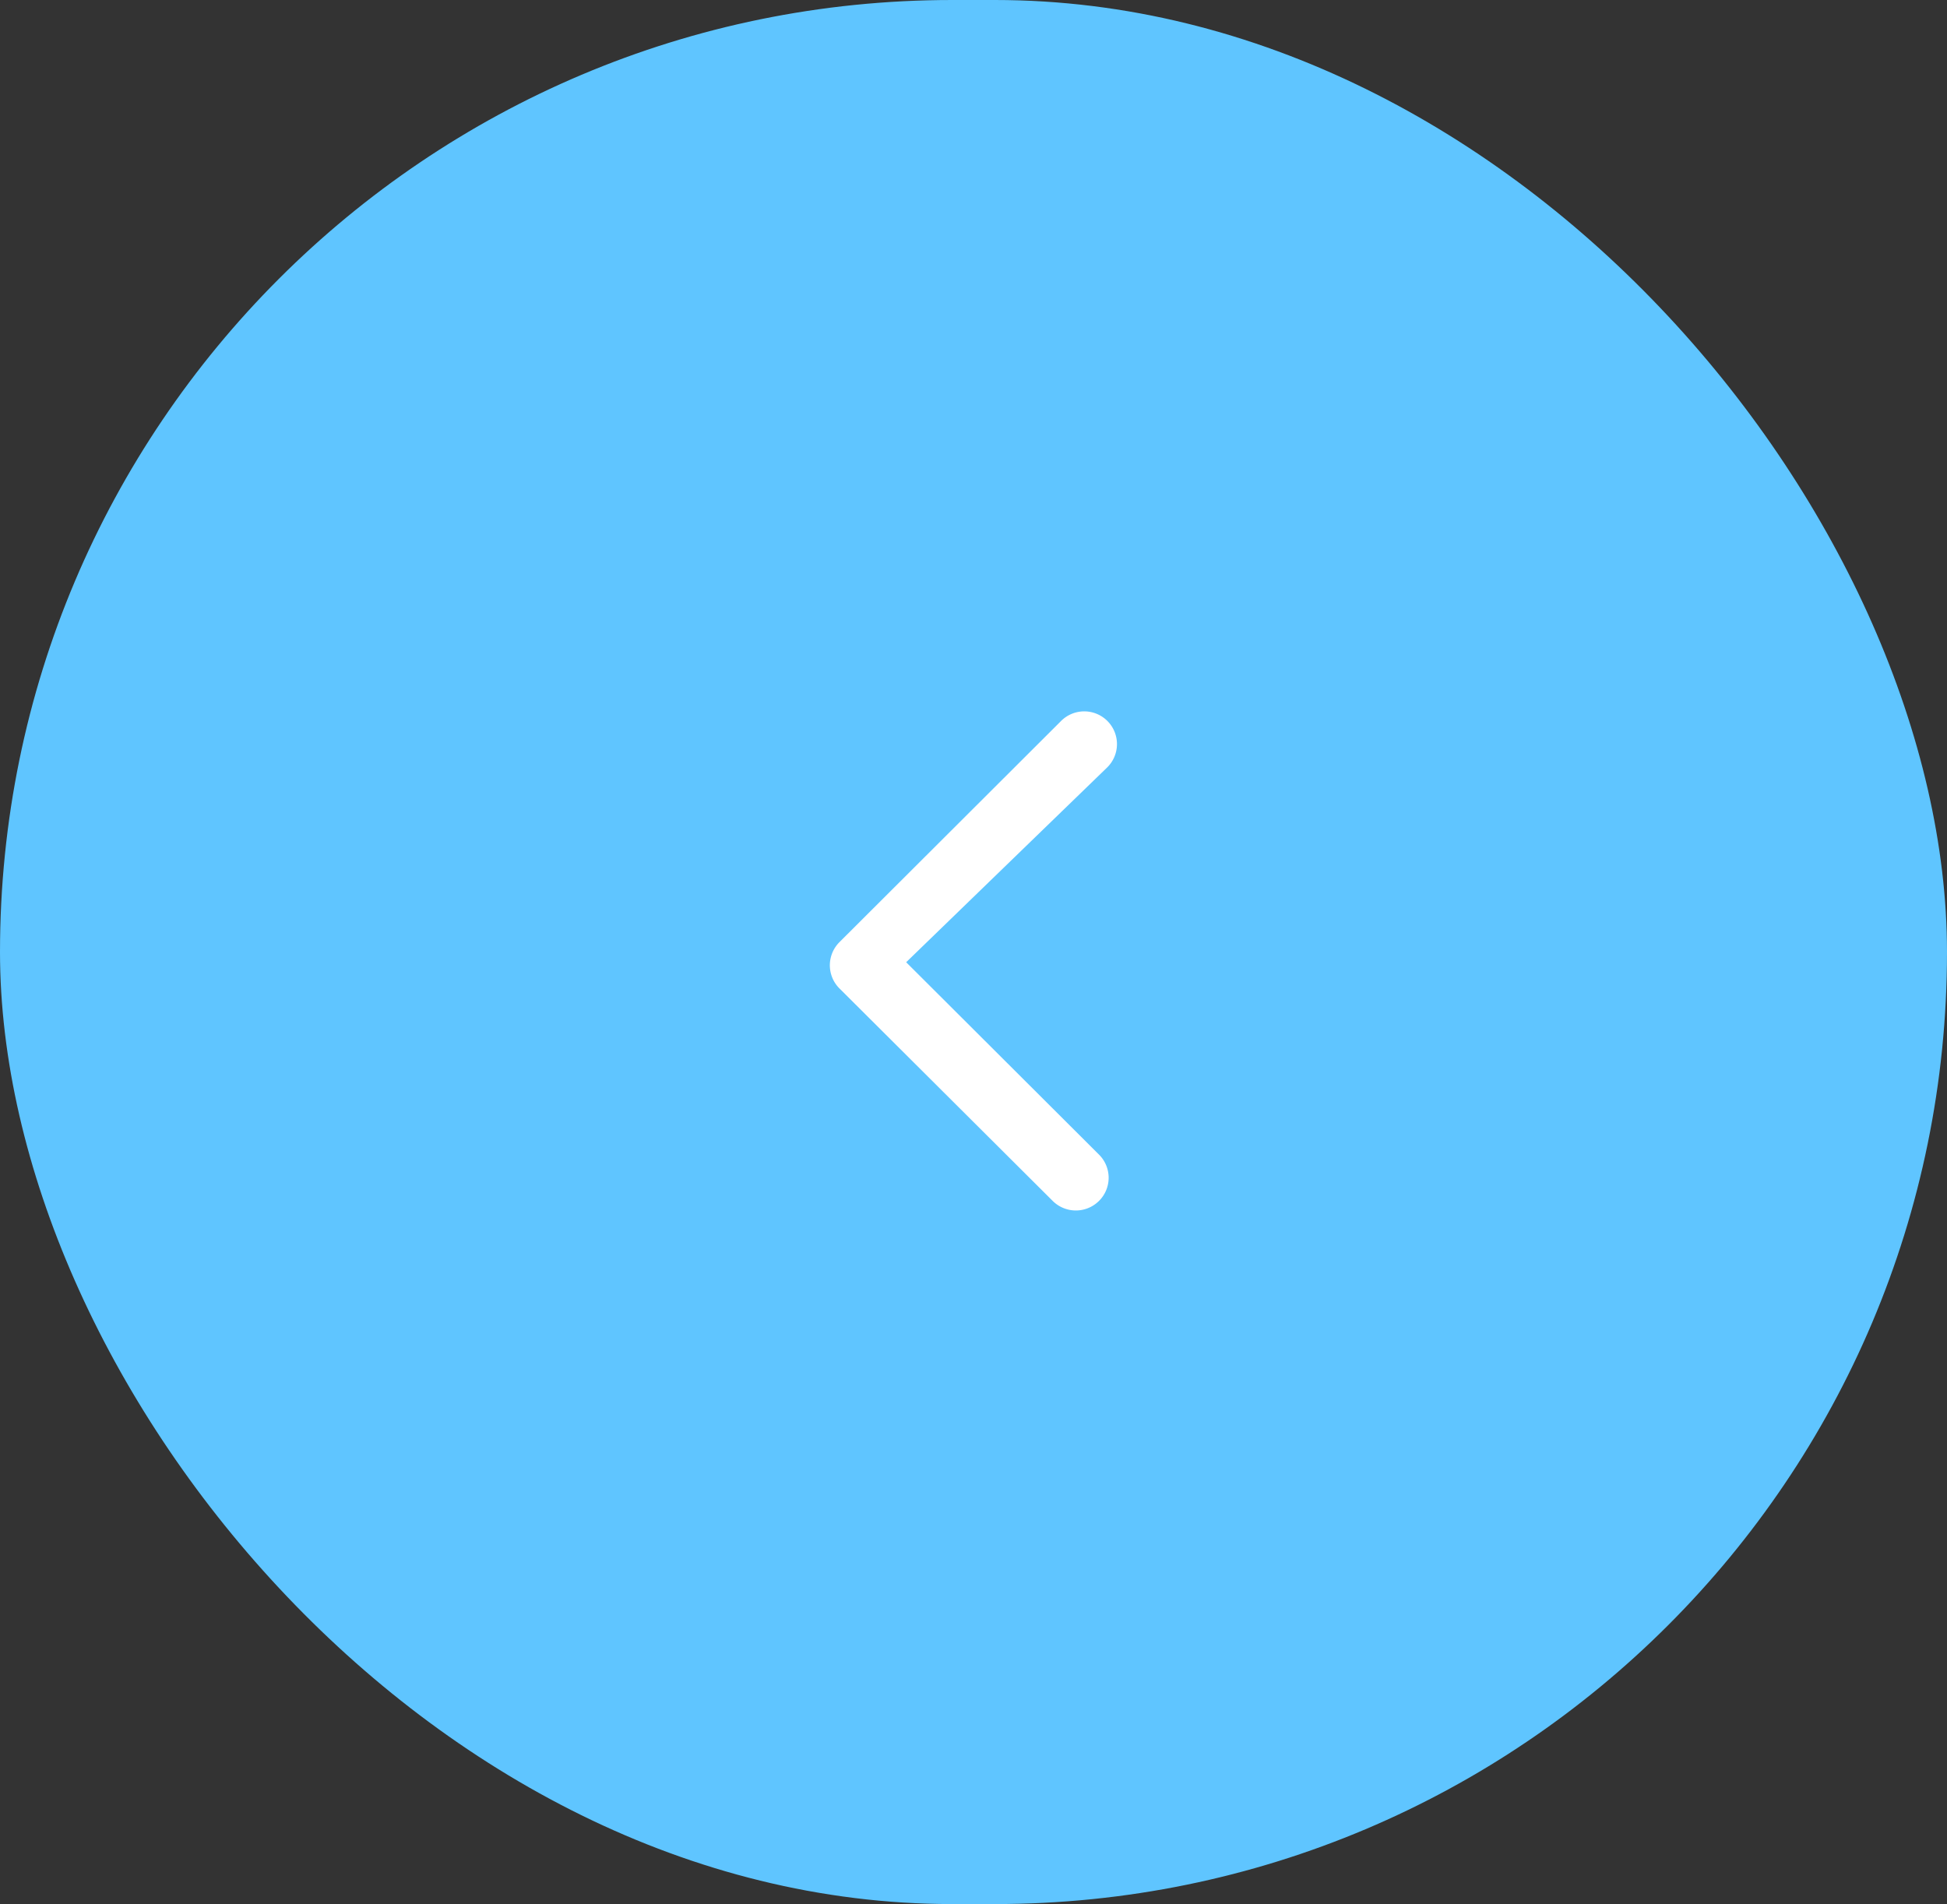
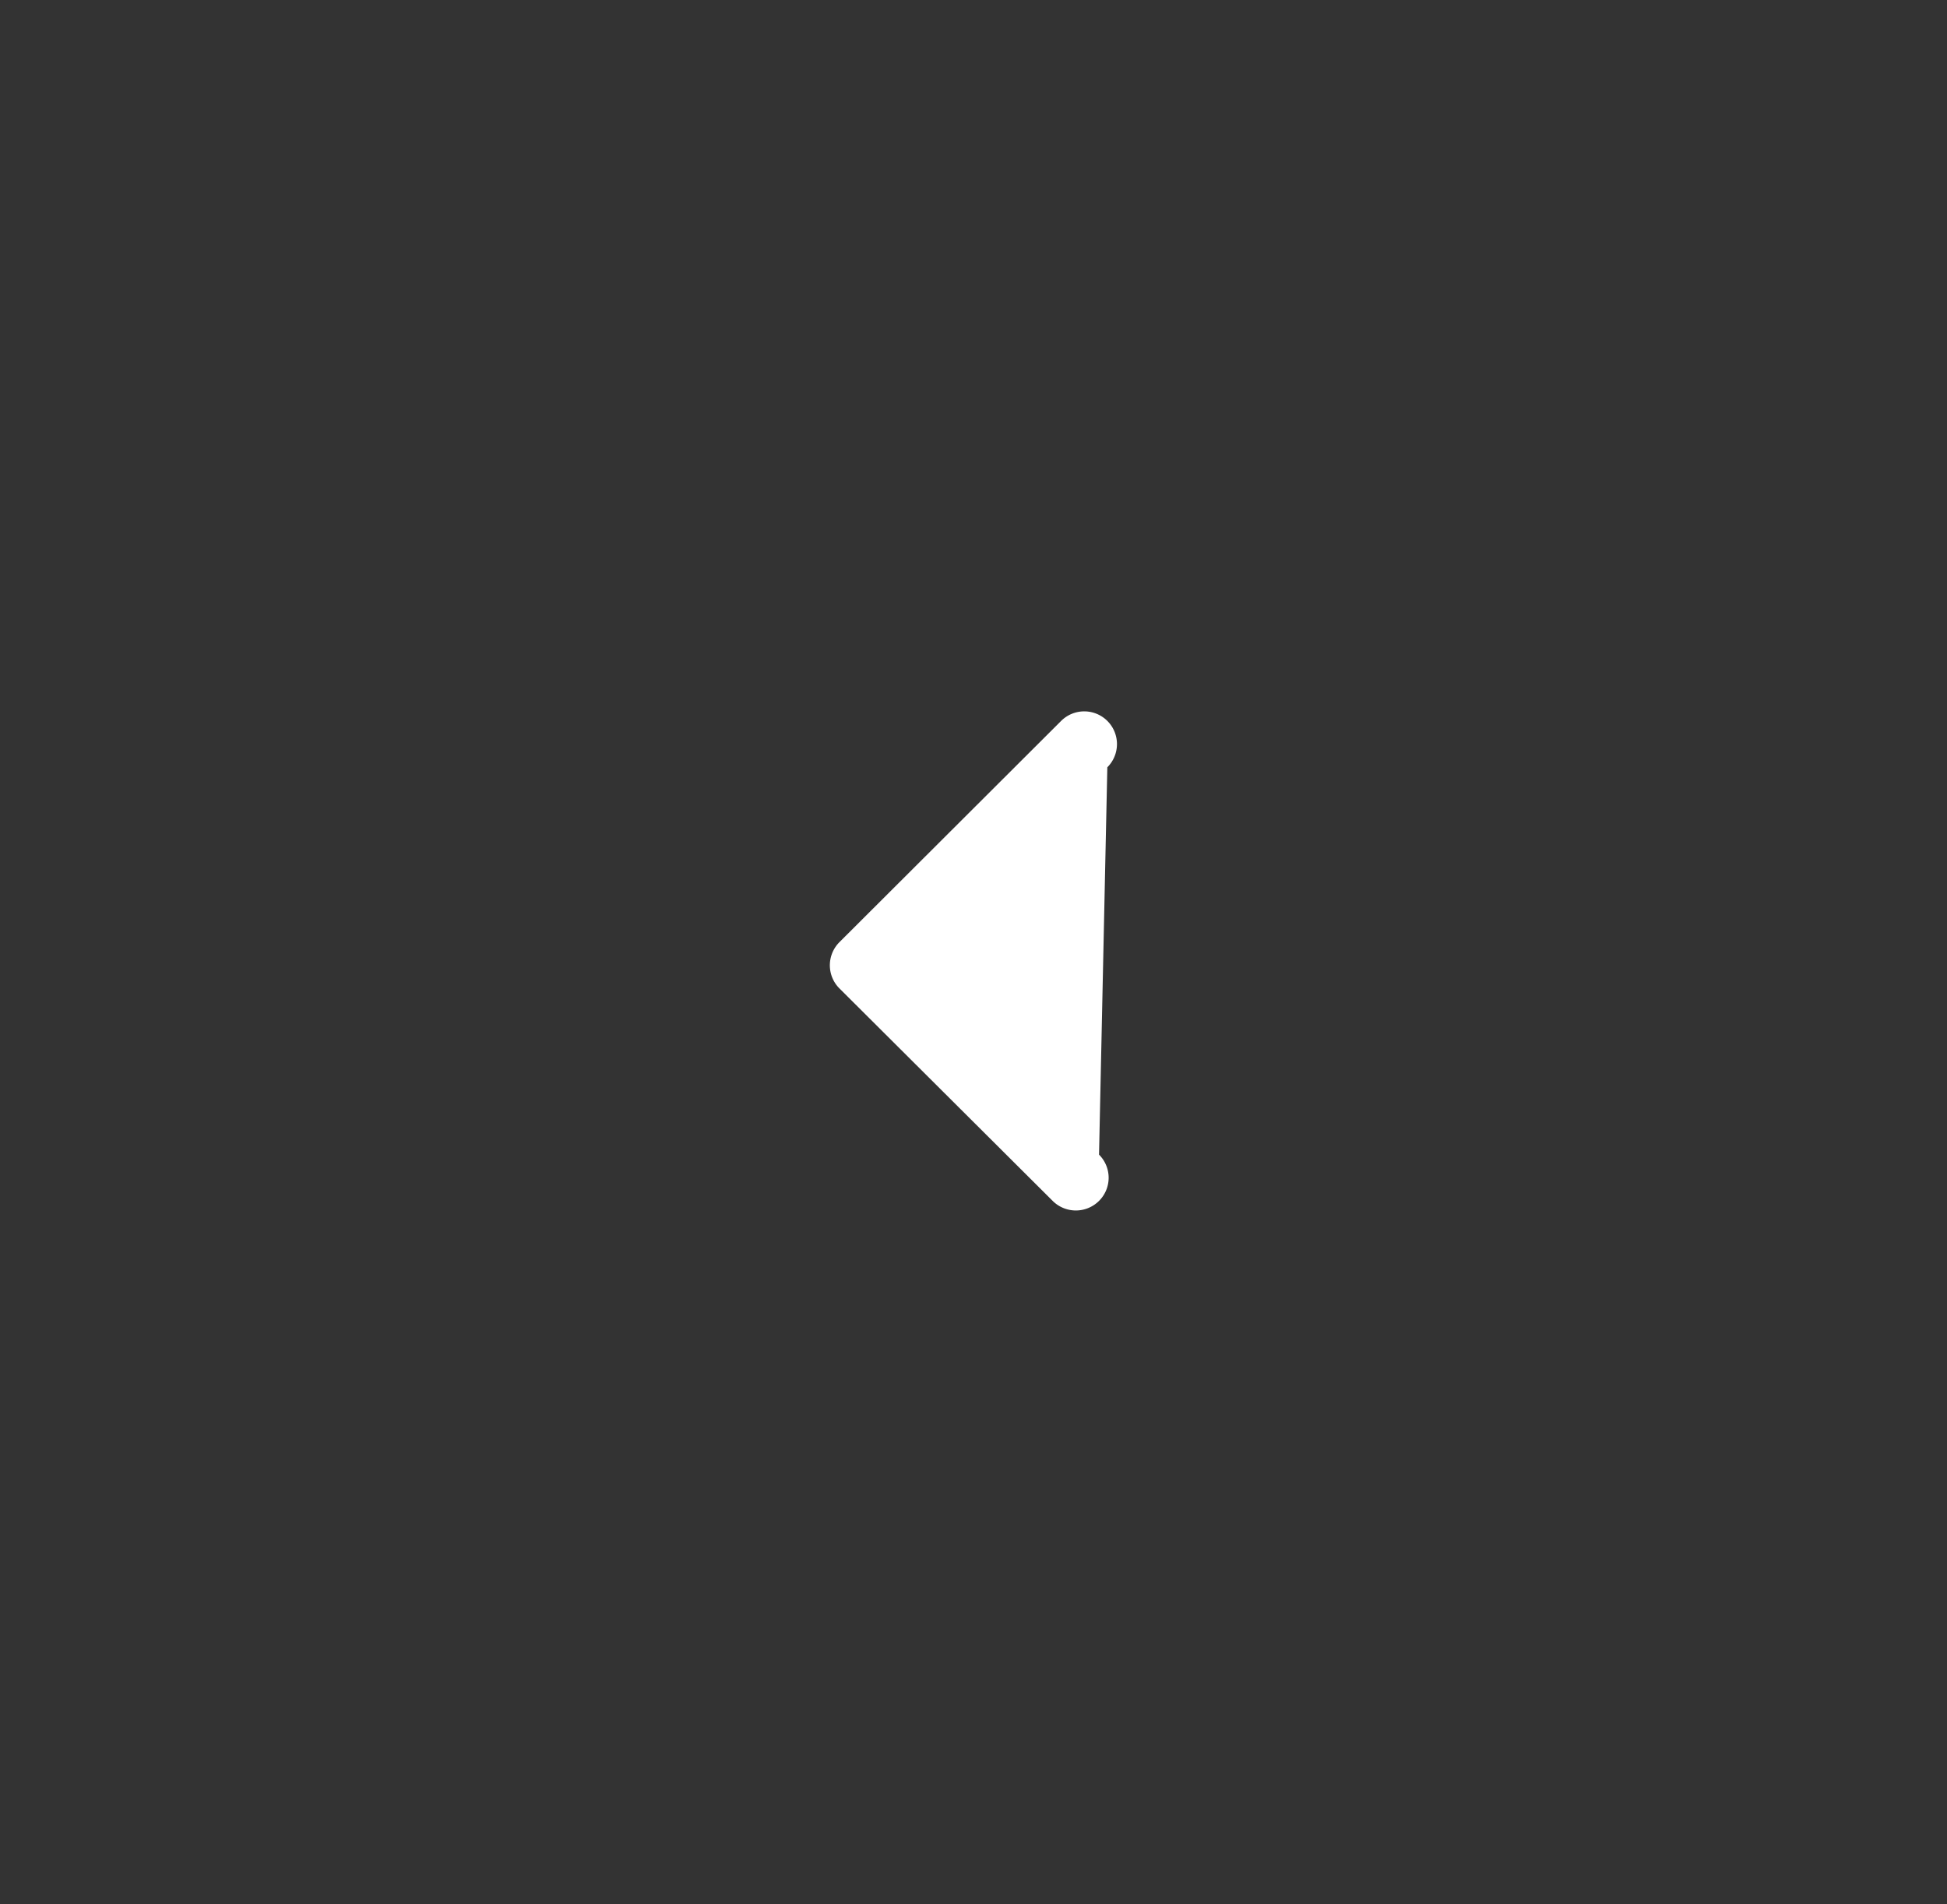
<svg xmlns="http://www.w3.org/2000/svg" width="39.876" height="39" viewBox="0 0 39.876 39">
  <rect x="0" y="0" width="39.876" height="39" fill="#333333" stroke="none" />
  <g id="グループ_35378" data-name="グループ 35378" transform="translate(-5471 11057.502)">
-     <rect id="長方形_45226" data-name="長方形 45226" width="39.876" height="39" rx="19.5" transform="translate(5471 -11057.502)" fill="#5fc5ff" />
    <g id="グループ_32555" data-name="グループ 32555" transform="translate(5487.997 -11042.933)">
-       <path id="合体_23" data-name="合体 23" d="M.37.2a.668.668,0,0,0,0,.947l3.95,3.941L.2,9.081a.67.67,0,1,0,.946.95L5.686,5.5a.67.67,0,0,0,.146-.731.666.666,0,0,0-.146-.218L1.32.2A.672.672,0,0,0,.37.2Z" transform="translate(5.882 10.228) rotate(180)" fill="#fff" />
+       <path id="合体_23" data-name="合体 23" d="M.37.2a.668.668,0,0,0,0,.947L.2,9.081a.67.67,0,1,0,.946.95L5.686,5.5a.67.67,0,0,0,.146-.731.666.666,0,0,0-.146-.218L1.32.2A.672.672,0,0,0,.37.2Z" transform="translate(5.882 10.228) rotate(180)" fill="#fff" />
    </g>
  </g>
</svg>